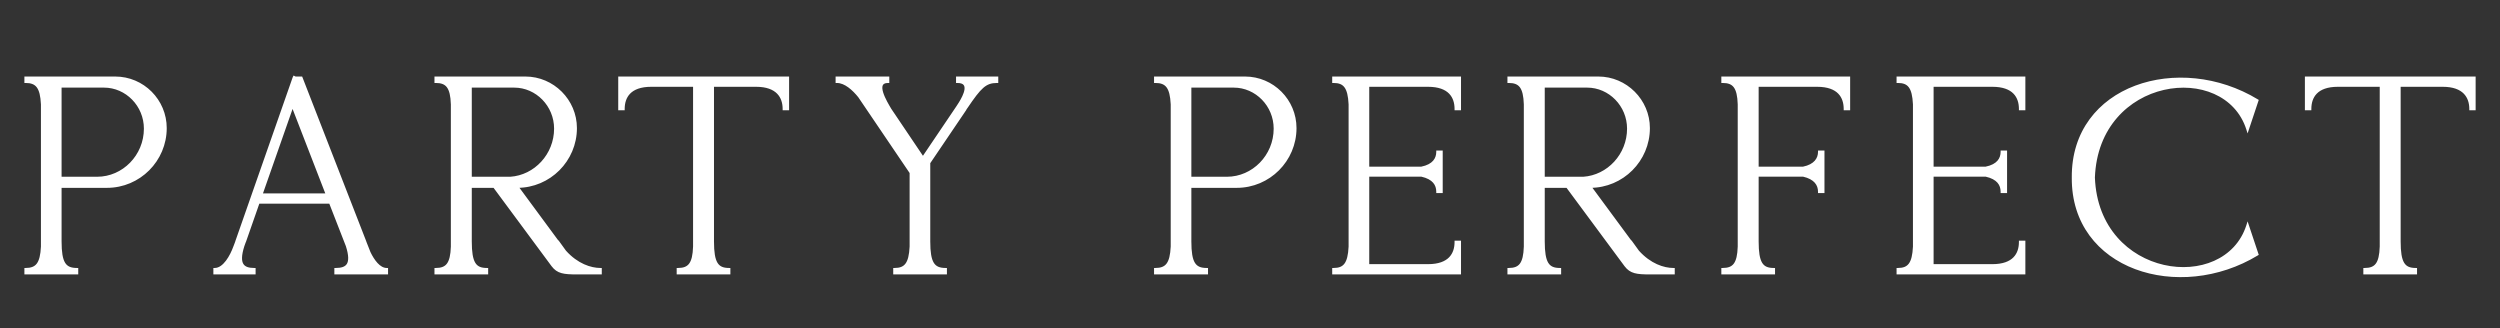
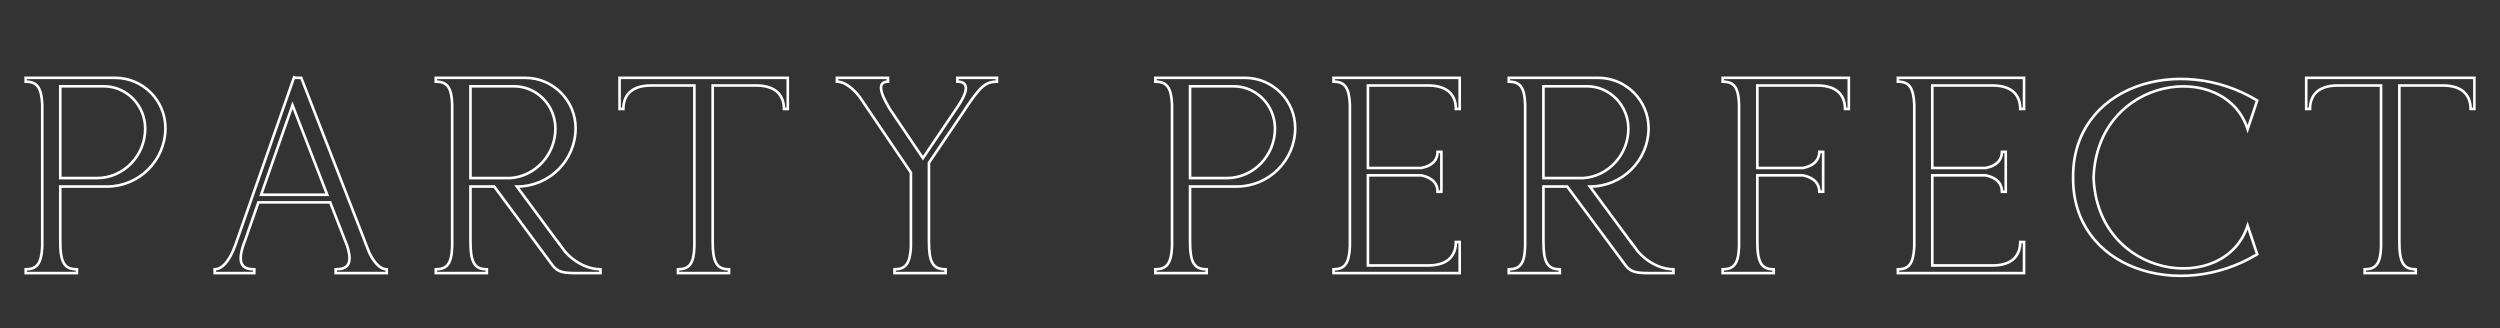
<svg xmlns="http://www.w3.org/2000/svg" width="952" height="125" viewBox="0 0 952 125" fill="none">
  <rect x="0" y="0" width="952" height="125" fill="#333333" stroke="none" />
  <mask id="path-1-outside-1_34846_18227" maskUnits="userSpaceOnUse" x="9" y="28" width="934" height="78" fill="black">
    <rect fill="white" x="9" y="28" width="934" height="78" />
-     <path d="M9.743 29.64H43.855C54.463 29.64 62.991 38.272 62.991 48.776C62.991 61.048 53.007 71.032 40.735 71.032H22.951V91.936C22.951 100.152 24.615 102.544 29.295 102.544V104H9.743V102.544C14.007 102.544 15.775 100.464 16.087 93.912V39.728C15.775 33.176 14.007 31.096 9.743 31.096V29.64ZM36.991 67.808C46.975 67.808 55.295 59.384 55.295 48.984C55.295 40.144 48.223 32.864 39.591 32.864H22.951V67.808H36.991ZM89.863 92.664C89.967 92.352 90.071 92.144 90.071 91.936V92.04L109.727 35.88L111.911 29.64L112.015 29.432L112.431 29.64H114.719L138.951 91.936L139.055 92.248L140.615 96.2C142.071 99.216 144.359 102.544 147.271 102.544V104H127.823V102.544C132.191 102.544 134.479 100.776 132.191 93.6L125.743 77.064H98.391L93.191 91.936L93.087 92.144L92.567 93.6C90.279 100.776 92.567 102.544 96.831 102.544V104H81.751V102.544C85.391 102.544 88.095 97.448 89.343 94.016L89.863 92.664ZM111.391 40.04L99.431 74.152H124.599L111.391 40.04ZM165.946 29.64H200.058C210.562 29.64 219.194 38.272 219.194 48.776C219.194 61.048 209.21 71.032 196.938 71.032H196.834L212.33 92.04V91.936L212.434 92.04L215.138 95.784C219.714 100.88 224.914 102.544 228.658 102.544V104H219.818C214.618 104 212.434 103.688 210.458 101.088L188.202 71.032H179.154V91.936C179.154 100.152 180.818 102.544 185.394 102.544V104H165.946V102.544C170.21 102.544 171.978 100.464 172.186 93.912V39.728C171.978 33.176 170.21 31.096 165.946 31.096V29.64ZM179.154 67.808H194.338C203.802 67.184 211.498 58.968 211.498 48.984C211.498 40.144 204.426 32.864 195.794 32.864H179.154V67.808ZM271.387 91.936C271.387 100.152 273.051 102.544 277.627 102.544V104H258.179V102.544C262.443 102.544 264.211 100.464 264.419 93.912V32.552H247.987C239.771 32.552 237.379 36.92 237.379 41.496H235.923V29.64H299.987V41.496H298.531C298.531 36.92 296.035 32.552 287.923 32.552H271.387V91.936ZM351.456 60.216L364.664 40.664L365.6 39.208C367.264 36.504 370.072 31.096 364.56 31.096V29.64H379.64V31.096C375.168 31.096 373.192 33.176 367.992 40.872L367.68 41.288L367.472 41.704L353.744 61.984V91.936C353.744 100.152 355.408 102.544 360.088 102.544V104H340.64V102.544C344.8 102.544 346.568 100.464 346.88 93.912V65.728L327.224 36.712C325.04 34.008 321.92 31.096 318.696 31.096V29.64H338.144V31.096C332.528 31.096 337.312 38.896 338.976 41.704L351.456 60.216ZM439.962 29.64H474.074C484.682 29.64 493.21 38.272 493.21 48.776C493.21 61.048 483.226 71.032 470.954 71.032H453.17V91.936C453.17 100.152 454.834 102.544 459.514 102.544V104H439.962V102.544C444.226 102.544 445.994 100.464 446.306 93.912V39.728C445.994 33.176 444.226 31.096 439.962 31.096V29.64ZM467.21 67.808C477.194 67.808 485.514 59.384 485.514 48.984C485.514 40.144 478.442 32.864 469.81 32.864H453.17V67.808H467.21ZM543.789 32.552H520.909V63.96H541.293C545.973 63.024 547.429 60.424 547.429 57.824H548.885V73.008H547.429C547.429 70.304 545.973 67.808 541.293 66.768H520.909V101.088H543.789C552.005 101.088 554.397 96.72 554.397 92.144H555.853V104H507.805V102.544C511.965 102.544 513.733 100.464 514.045 93.912V39.728C513.733 33.176 511.965 31.096 507.805 31.096V29.64H555.853V41.496H554.397C554.397 36.92 552.005 32.552 543.789 32.552ZM574.532 29.64H608.644C619.148 29.64 627.78 38.272 627.78 48.776C627.78 61.048 617.796 71.032 605.524 71.032H605.42L620.916 92.04V91.936L621.02 92.04L623.724 95.784C628.3 100.88 633.5 102.544 637.244 102.544V104H628.404C623.204 104 621.02 103.688 619.044 101.088L596.788 71.032H587.74V91.936C587.74 100.152 589.404 102.544 593.98 102.544V104H574.532V102.544C578.796 102.544 580.564 100.464 580.772 93.912V39.728C580.564 33.176 578.796 31.096 574.532 31.096V29.64ZM587.74 67.808H602.924C612.388 67.184 620.084 58.968 620.084 48.984C620.084 40.144 613.012 32.864 604.38 32.864H587.74V67.808ZM691.969 32.552H669.193V63.96H686.665C691.241 63.024 692.801 60.424 692.801 57.824H694.257V73.008H692.801C692.801 70.304 691.241 67.808 686.665 66.768H669.193V91.936C669.193 100.152 670.857 102.544 675.433 102.544V104H655.985V102.544C660.249 102.544 662.017 100.464 662.225 93.912V39.728C662.017 33.176 660.249 31.096 655.985 31.096V29.64H704.033V41.496H702.577C702.577 36.92 700.185 32.552 691.969 32.552ZM758.696 32.552H735.816V63.96H756.2C760.88 63.024 762.336 60.424 762.336 57.824H763.792V73.008H762.336C762.336 70.304 760.88 67.808 756.2 66.768H735.816V101.088H758.696C766.912 101.088 769.304 96.72 769.304 92.144H770.76V104H722.712V102.544C726.872 102.544 728.64 100.464 728.952 93.912V39.728C728.64 33.176 726.872 31.096 722.712 31.096V29.64H770.76V41.496H769.304C769.304 36.92 766.912 32.552 758.696 32.552ZM855.894 85.904L859.534 96.824C829.894 114.816 789.126 102.44 789.438 67.6C789.126 32.656 829.894 20.28 859.534 38.272L855.894 49.192C847.366 22.464 798.694 28.6 797.238 67.6C798.694 106.496 847.366 112.632 855.894 85.904ZM913.668 91.936C913.668 100.152 915.332 102.544 919.908 102.544V104H900.46V102.544C904.724 102.544 906.492 100.464 906.7 93.912V32.552H890.268C882.052 32.552 879.66 36.92 879.66 41.496H878.204V29.64H942.268V41.496H940.812C940.812 36.92 938.316 32.552 930.204 32.552H913.668V91.936Z" />
  </mask>
-   <path d="M9.743 29.64H43.855C54.463 29.64 62.991 38.272 62.991 48.776C62.991 61.048 53.007 71.032 40.735 71.032H22.951V91.936C22.951 100.152 24.615 102.544 29.295 102.544V104H9.743V102.544C14.007 102.544 15.775 100.464 16.087 93.912V39.728C15.775 33.176 14.007 31.096 9.743 31.096V29.64ZM36.991 67.808C46.975 67.808 55.295 59.384 55.295 48.984C55.295 40.144 48.223 32.864 39.591 32.864H22.951V67.808H36.991ZM89.863 92.664C89.967 92.352 90.071 92.144 90.071 91.936V92.04L109.727 35.88L111.911 29.64L112.015 29.432L112.431 29.64H114.719L138.951 91.936L139.055 92.248L140.615 96.2C142.071 99.216 144.359 102.544 147.271 102.544V104H127.823V102.544C132.191 102.544 134.479 100.776 132.191 93.6L125.743 77.064H98.391L93.191 91.936L93.087 92.144L92.567 93.6C90.279 100.776 92.567 102.544 96.831 102.544V104H81.751V102.544C85.391 102.544 88.095 97.448 89.343 94.016L89.863 92.664ZM111.391 40.04L99.431 74.152H124.599L111.391 40.04ZM165.946 29.64H200.058C210.562 29.64 219.194 38.272 219.194 48.776C219.194 61.048 209.21 71.032 196.938 71.032H196.834L212.33 92.04V91.936L212.434 92.04L215.138 95.784C219.714 100.88 224.914 102.544 228.658 102.544V104H219.818C214.618 104 212.434 103.688 210.458 101.088L188.202 71.032H179.154V91.936C179.154 100.152 180.818 102.544 185.394 102.544V104H165.946V102.544C170.21 102.544 171.978 100.464 172.186 93.912V39.728C171.978 33.176 170.21 31.096 165.946 31.096V29.64ZM179.154 67.808H194.338C203.802 67.184 211.498 58.968 211.498 48.984C211.498 40.144 204.426 32.864 195.794 32.864H179.154V67.808ZM271.387 91.936C271.387 100.152 273.051 102.544 277.627 102.544V104H258.179V102.544C262.443 102.544 264.211 100.464 264.419 93.912V32.552H247.987C239.771 32.552 237.379 36.92 237.379 41.496H235.923V29.64H299.987V41.496H298.531C298.531 36.92 296.035 32.552 287.923 32.552H271.387V91.936ZM351.456 60.216L364.664 40.664L365.6 39.208C367.264 36.504 370.072 31.096 364.56 31.096V29.64H379.64V31.096C375.168 31.096 373.192 33.176 367.992 40.872L367.68 41.288L367.472 41.704L353.744 61.984V91.936C353.744 100.152 355.408 102.544 360.088 102.544V104H340.64V102.544C344.8 102.544 346.568 100.464 346.88 93.912V65.728L327.224 36.712C325.04 34.008 321.92 31.096 318.696 31.096V29.64H338.144V31.096C332.528 31.096 337.312 38.896 338.976 41.704L351.456 60.216ZM439.962 29.64H474.074C484.682 29.64 493.21 38.272 493.21 48.776C493.21 61.048 483.226 71.032 470.954 71.032H453.17V91.936C453.17 100.152 454.834 102.544 459.514 102.544V104H439.962V102.544C444.226 102.544 445.994 100.464 446.306 93.912V39.728C445.994 33.176 444.226 31.096 439.962 31.096V29.64ZM467.21 67.808C477.194 67.808 485.514 59.384 485.514 48.984C485.514 40.144 478.442 32.864 469.81 32.864H453.17V67.808H467.21ZM543.789 32.552H520.909V63.96H541.293C545.973 63.024 547.429 60.424 547.429 57.824H548.885V73.008H547.429C547.429 70.304 545.973 67.808 541.293 66.768H520.909V101.088H543.789C552.005 101.088 554.397 96.72 554.397 92.144H555.853V104H507.805V102.544C511.965 102.544 513.733 100.464 514.045 93.912V39.728C513.733 33.176 511.965 31.096 507.805 31.096V29.64H555.853V41.496H554.397C554.397 36.92 552.005 32.552 543.789 32.552ZM574.532 29.64H608.644C619.148 29.64 627.78 38.272 627.78 48.776C627.78 61.048 617.796 71.032 605.524 71.032H605.42L620.916 92.04V91.936L621.02 92.04L623.724 95.784C628.3 100.88 633.5 102.544 637.244 102.544V104H628.404C623.204 104 621.02 103.688 619.044 101.088L596.788 71.032H587.74V91.936C587.74 100.152 589.404 102.544 593.98 102.544V104H574.532V102.544C578.796 102.544 580.564 100.464 580.772 93.912V39.728C580.564 33.176 578.796 31.096 574.532 31.096V29.64ZM587.74 67.808H602.924C612.388 67.184 620.084 58.968 620.084 48.984C620.084 40.144 613.012 32.864 604.38 32.864H587.74V67.808ZM691.969 32.552H669.193V63.96H686.665C691.241 63.024 692.801 60.424 692.801 57.824H694.257V73.008H692.801C692.801 70.304 691.241 67.808 686.665 66.768H669.193V91.936C669.193 100.152 670.857 102.544 675.433 102.544V104H655.985V102.544C660.249 102.544 662.017 100.464 662.225 93.912V39.728C662.017 33.176 660.249 31.096 655.985 31.096V29.64H704.033V41.496H702.577C702.577 36.92 700.185 32.552 691.969 32.552ZM758.696 32.552H735.816V63.96H756.2C760.88 63.024 762.336 60.424 762.336 57.824H763.792V73.008H762.336C762.336 70.304 760.88 67.808 756.2 66.768H735.816V101.088H758.696C766.912 101.088 769.304 96.72 769.304 92.144H770.76V104H722.712V102.544C726.872 102.544 728.64 100.464 728.952 93.912V39.728C728.64 33.176 726.872 31.096 722.712 31.096V29.64H770.76V41.496H769.304C769.304 36.92 766.912 32.552 758.696 32.552ZM855.894 85.904L859.534 96.824C829.894 114.816 789.126 102.44 789.438 67.6C789.126 32.656 829.894 20.28 859.534 38.272L855.894 49.192C847.366 22.464 798.694 28.6 797.238 67.6C798.694 106.496 847.366 112.632 855.894 85.904ZM913.668 91.936C913.668 100.152 915.332 102.544 919.908 102.544V104H900.46V102.544C904.724 102.544 906.492 100.464 906.7 93.912V32.552H890.268C882.052 32.552 879.66 36.92 879.66 41.496H878.204V29.64H942.268V41.496H940.812C940.812 36.92 938.316 32.552 930.204 32.552H913.668V91.936Z" fill="white" />
  <path d="M9.743 29.64V29.14H9.243V29.64H9.743ZM22.951 71.032V70.532H22.451V71.032H22.951ZM29.295 102.544H29.795V102.044H29.295V102.544ZM29.295 104V104.5H29.795V104H29.295ZM9.743 104H9.243V104.5H9.743V104ZM9.743 102.544V102.044H9.243V102.544H9.743ZM16.087 93.912L16.586 93.936L16.587 93.924V93.912H16.087ZM16.087 39.728H16.587V39.716L16.586 39.704L16.087 39.728ZM9.743 31.096H9.243V31.596H9.743V31.096ZM22.951 32.864V32.364H22.451V32.864H22.951ZM22.951 67.808H22.451V68.308H22.951V67.808ZM9.743 29.64V30.14H43.855V29.64V29.14H9.743V29.64ZM43.855 29.64V30.14C54.185 30.14 62.491 38.546 62.491 48.776H62.991H63.491C63.491 37.998 54.741 29.14 43.855 29.14V29.64ZM62.991 48.776H62.491C62.491 60.772 52.731 70.532 40.735 70.532V71.032V71.532C53.283 71.532 63.491 61.324 63.491 48.776H62.991ZM40.735 71.032V70.532H22.951V71.032V71.532H40.735V71.032ZM22.951 71.032H22.451V91.936H22.951H23.451V71.032H22.951ZM22.951 91.936H22.451C22.451 96.044 22.86 98.827 23.942 100.583C24.495 101.481 25.22 102.106 26.131 102.501C27.03 102.89 28.087 103.044 29.295 103.044V102.544V102.044C28.163 102.044 27.256 101.899 26.528 101.583C25.81 101.272 25.242 100.786 24.794 100.059C23.874 98.565 23.451 96.044 23.451 91.936H22.951ZM29.295 102.544H28.795V104H29.295H29.795V102.544H29.295ZM29.295 104V103.5H9.743V104V104.5H29.295V104ZM9.743 104H10.243V102.544H9.743H9.243V104H9.743ZM9.743 102.544V103.044C11.956 103.044 13.649 102.501 14.795 100.987C15.907 99.519 16.43 97.227 16.586 93.936L16.087 93.912L15.587 93.888C15.432 97.149 14.915 99.173 13.998 100.383C13.117 101.547 11.794 102.044 9.743 102.044V102.544ZM16.087 93.912H16.587V39.728H16.087H15.587V93.912H16.087ZM16.087 39.728L16.586 39.704C16.43 36.413 15.907 34.121 14.795 32.653C13.649 31.139 11.956 30.596 9.743 30.596V31.096V31.596C11.794 31.596 13.117 32.093 13.998 33.257C14.915 34.467 15.432 36.491 15.587 39.752L16.087 39.728ZM9.743 31.096H10.243V29.64H9.743H9.243V31.096H9.743ZM36.991 67.808V68.308C47.262 68.308 55.795 59.649 55.795 48.984H55.295H54.795C54.795 59.119 46.688 67.308 36.991 67.308V67.808ZM55.295 48.984H55.795C55.795 39.881 48.512 32.364 39.591 32.364V32.864V33.364C47.934 33.364 54.795 40.407 54.795 48.984H55.295ZM39.591 32.864V32.364H22.951V32.864V33.364H39.591V32.864ZM22.951 32.864H22.451V67.808H22.951H23.451V32.864H22.951ZM22.951 67.808V68.308H36.991V67.808V67.308H22.951V67.808ZM89.863 92.664L90.329 92.844L90.333 92.833L90.337 92.822L89.863 92.664ZM90.071 92.04H89.571L90.543 92.205L90.071 92.04ZM109.727 35.88L110.199 36.045L110.199 36.045L109.727 35.88ZM111.911 29.64L111.463 29.416L111.449 29.445L111.439 29.475L111.911 29.64ZM112.015 29.432L112.238 28.985L111.791 28.761L111.567 29.208L112.015 29.432ZM112.431 29.64L112.207 30.087L112.313 30.14H112.431V29.64ZM114.719 29.64L115.185 29.459L115.061 29.14H114.719V29.64ZM138.951 91.936L139.425 91.778L139.421 91.766L139.417 91.755L138.951 91.936ZM139.055 92.248L138.58 92.406L138.585 92.419L138.59 92.432L139.055 92.248ZM140.615 96.2L140.15 96.384L140.156 96.401L140.164 96.417L140.615 96.2ZM147.271 102.544H147.771V102.044H147.271V102.544ZM147.271 104V104.5H147.771V104H147.271ZM127.823 104H127.323V104.5H127.823V104ZM127.823 102.544V102.044H127.323V102.544H127.823ZM132.191 93.6L132.667 93.448L132.662 93.433L132.656 93.418L132.191 93.6ZM125.743 77.064L126.208 76.882L126.084 76.564H125.743V77.064ZM98.391 77.064V76.564H98.036L97.919 76.899L98.391 77.064ZM93.191 91.936L93.638 92.16L93.652 92.131L93.663 92.101L93.191 91.936ZM93.087 92.144L92.639 91.92L92.626 91.947L92.616 91.976L93.087 92.144ZM92.567 93.6L92.096 93.432L92.093 93.44L92.09 93.448L92.567 93.6ZM96.831 102.544H97.331V102.044H96.831V102.544ZM96.831 104V104.5H97.331V104H96.831ZM81.751 104H81.251V104.5H81.751V104ZM81.751 102.544V102.044H81.251V102.544H81.751ZM89.343 94.016L88.876 93.837L88.873 93.845L89.343 94.016ZM111.391 40.04L111.857 39.859L111.367 38.595L110.919 39.875L111.391 40.04ZM99.431 74.152L98.959 73.987L98.725 74.652H99.431V74.152ZM124.599 74.152V74.652H125.328L125.065 73.972L124.599 74.152ZM89.863 92.664L90.337 92.822C90.361 92.752 90.384 92.686 90.409 92.62C90.432 92.556 90.458 92.486 90.48 92.419C90.524 92.287 90.571 92.121 90.571 91.936H90.071H89.571C89.571 91.959 89.565 92.001 89.531 92.103C89.515 92.153 89.495 92.207 89.469 92.276C89.445 92.343 89.417 92.42 89.388 92.506L89.863 92.664ZM90.071 91.936H89.571V92.04H90.071H90.571V91.936H90.071ZM90.071 92.04L90.543 92.205L110.199 36.045L109.727 35.88L109.255 35.715L89.599 91.875L90.071 92.04ZM109.727 35.88L110.199 36.045L112.383 29.805L111.911 29.64L111.439 29.475L109.255 35.715L109.727 35.88ZM111.911 29.64L112.358 29.864L112.462 29.656L112.015 29.432L111.567 29.208L111.463 29.416L111.911 29.64ZM112.015 29.432L111.791 29.879L112.207 30.087L112.431 29.64L112.654 29.193L112.238 28.985L112.015 29.432ZM112.431 29.64V30.14H114.719V29.64V29.14H112.431V29.64ZM114.719 29.64L114.253 29.821L138.485 92.117L138.951 91.936L139.417 91.755L115.185 29.459L114.719 29.64ZM138.951 91.936L138.476 92.094L138.58 92.406L139.055 92.248L139.529 92.09L139.425 91.778L138.951 91.936ZM139.055 92.248L138.59 92.432L140.15 96.384L140.615 96.2L141.08 96.016L139.52 92.064L139.055 92.248ZM140.615 96.2L140.164 96.417C140.902 97.946 141.864 99.582 143.03 100.842C144.19 102.098 145.614 103.044 147.271 103.044V102.544V102.044C146.015 102.044 144.839 101.326 143.764 100.164C142.693 99.006 141.783 97.47 141.065 95.983L140.615 96.2ZM147.271 102.544H146.771V104H147.271H147.771V102.544H147.271ZM147.271 104V103.5H127.823V104V104.5H147.271V104ZM127.823 104H128.323V102.544H127.823H127.323V104H127.823ZM127.823 102.544V103.044C130.03 103.044 131.946 102.606 132.927 101.027C133.887 99.483 133.815 97.048 132.667 93.448L132.191 93.6L131.714 93.752C132.855 97.328 132.782 99.365 132.078 100.499C131.395 101.598 129.983 102.044 127.823 102.044V102.544ZM132.191 93.6L132.656 93.418L126.208 76.882L125.743 77.064L125.277 77.246L131.725 93.782L132.191 93.6ZM125.743 77.064V76.564H98.391V77.064V77.564H125.743V77.064ZM98.391 77.064L97.919 76.899L92.719 91.771L93.191 91.936L93.663 92.101L98.863 77.229L98.391 77.064ZM93.191 91.936L92.743 91.712L92.639 91.92L93.087 92.144L93.534 92.368L93.638 92.16L93.191 91.936ZM93.087 92.144L92.616 91.976L92.096 93.432L92.567 93.6L93.037 93.768L93.558 92.312L93.087 92.144ZM92.567 93.6L92.09 93.448C90.942 97.049 90.871 99.481 91.815 101.024C92.782 102.604 94.671 103.044 96.831 103.044V102.544V102.044C94.726 102.044 93.34 101.6 92.668 100.502C91.974 99.367 91.903 97.327 93.043 93.752L92.567 93.6ZM96.831 102.544H96.331V104H96.831H97.331V102.544H96.831ZM96.831 104V103.5H81.751V104V104.5H96.831V104ZM81.751 104H82.251V102.544H81.751H81.251V104H81.751ZM81.751 102.544V103.044C83.813 103.044 85.529 101.607 86.843 99.868C88.17 98.111 89.179 95.929 89.812 94.187L89.343 94.016L88.873 93.845C88.258 95.535 87.291 97.617 86.045 99.266C84.784 100.933 83.328 102.044 81.751 102.044V102.544ZM89.343 94.016L89.809 94.195L90.329 92.844L89.863 92.664L89.396 92.484L88.876 93.837L89.343 94.016ZM111.391 40.04L110.919 39.875L98.959 73.987L99.431 74.152L99.903 74.317L111.862 40.205L111.391 40.04ZM99.431 74.152V74.652H124.599V74.152V73.652H99.431V74.152ZM124.599 74.152L125.065 73.972L111.857 39.859L111.391 40.04L110.924 40.221L124.132 74.332L124.599 74.152ZM165.946 29.64V29.14H165.446V29.64H165.946ZM196.834 71.032V70.532H195.844L196.432 71.329L196.834 71.032ZM212.33 92.04L211.928 92.337L212.83 93.56V92.04H212.33ZM212.33 91.936L212.683 91.582L211.83 90.729V91.936H212.33ZM212.434 92.04L212.839 91.747L212.816 91.715L212.787 91.686L212.434 92.04ZM215.138 95.784L214.733 96.077L214.748 96.098L214.766 96.118L215.138 95.784ZM228.658 102.544H229.158V102.044H228.658V102.544ZM228.658 104V104.5H229.158V104H228.658ZM210.458 101.088L210.056 101.386L210.06 101.391L210.458 101.088ZM188.202 71.032L188.604 70.734L188.454 70.532H188.202V71.032ZM179.154 71.032V70.532H178.654V71.032H179.154ZM185.394 102.544H185.894V102.044H185.394V102.544ZM185.394 104V104.5H185.894V104H185.394ZM165.946 104H165.446V104.5H165.946V104ZM165.946 102.544V102.044H165.446V102.544H165.946ZM172.186 93.912L172.686 93.928L172.686 93.92V93.912H172.186ZM172.186 39.728H172.686V39.72L172.686 39.712L172.186 39.728ZM165.946 31.096H165.446V31.596H165.946V31.096ZM179.154 67.808H178.654V68.308H179.154V67.808ZM194.338 67.808V68.308H194.354L194.371 68.307L194.338 67.808ZM179.154 32.864V32.364H178.654V32.864H179.154ZM165.946 29.64V30.14H200.058V29.64V29.14H165.946V29.64ZM200.058 29.64V30.14C210.286 30.14 218.694 38.548 218.694 48.776H219.194H219.694C219.694 37.996 210.838 29.14 200.058 29.14V29.64ZM219.194 48.776H218.694C218.694 60.772 208.934 70.532 196.938 70.532V71.032V71.532C209.486 71.532 219.694 61.324 219.694 48.776H219.194ZM196.938 71.032V70.532H196.834V71.032V71.532H196.938V71.032ZM196.834 71.032L196.432 71.329L211.928 92.337L212.33 92.04L212.732 91.743L197.236 70.735L196.834 71.032ZM212.33 92.04H212.83V91.936H212.33H211.83V92.04H212.33ZM212.33 91.936L211.976 92.29L212.08 92.394L212.434 92.04L212.787 91.686L212.683 91.582L212.33 91.936ZM212.434 92.04L212.029 92.333L214.733 96.077L215.138 95.784L215.543 95.491L212.839 91.747L212.434 92.04ZM215.138 95.784L214.766 96.118C219.435 101.318 224.77 103.044 228.658 103.044V102.544V102.044C225.058 102.044 219.993 100.442 215.51 95.45L215.138 95.784ZM228.658 102.544H228.158V104H228.658H229.158V102.544H228.658ZM228.658 104V103.5H219.818V104V104.5H228.658V104ZM219.818 104V103.5C217.21 103.5 215.431 103.419 214.063 103.037C212.735 102.666 211.784 102.007 210.856 100.785L210.458 101.088L210.06 101.391C211.108 102.769 212.237 103.566 213.794 104.001C215.313 104.425 217.226 104.5 219.818 104.5V104ZM210.458 101.088L210.86 100.79L188.604 70.734L188.202 71.032L187.8 71.329L210.056 101.386L210.458 101.088ZM188.202 71.032V70.532H179.154V71.032V71.532H188.202V71.032ZM179.154 71.032H178.654V91.936H179.154H179.654V71.032H179.154ZM179.154 91.936H178.654C178.654 96.045 179.063 98.825 180.131 100.581C180.676 101.477 181.39 102.104 182.287 102.499C183.173 102.89 184.211 103.044 185.394 103.044V102.544V102.044C184.289 102.044 183.403 101.899 182.69 101.584C181.988 101.275 181.428 100.79 180.985 100.061C180.076 98.567 179.654 96.043 179.654 91.936H179.154ZM185.394 102.544H184.894V104H185.394H185.894V102.544H185.394ZM185.394 104V103.5H165.946V104V104.5H185.394V104ZM165.946 104H166.446V102.544H165.946H165.446V104H165.946ZM165.946 102.544V103.044C168.158 103.044 169.854 102.501 170.987 100.984C172.087 99.514 172.581 97.219 172.686 93.928L172.186 93.912L171.686 93.896C171.583 97.157 171.089 99.178 170.186 100.386C169.318 101.547 167.998 102.044 165.946 102.044V102.544ZM172.186 93.912H172.686V39.728H172.186H171.686V93.912H172.186ZM172.186 39.728L172.686 39.712C172.581 36.421 172.087 34.126 170.987 32.656C169.854 31.139 168.158 30.596 165.946 30.596V31.096V31.596C167.998 31.596 169.318 32.093 170.186 33.254C171.089 34.462 171.583 36.483 171.686 39.744L172.186 39.728ZM165.946 31.096H166.446V29.64H165.946H165.446V31.096H165.946ZM179.154 67.808V68.308H194.338V67.808V67.308H179.154V67.808ZM194.338 67.808L194.371 68.307C204.106 67.665 211.998 59.223 211.998 48.984H211.498H210.998C210.998 58.713 203.498 66.703 194.305 67.309L194.338 67.808ZM211.498 48.984H211.998C211.998 39.881 204.715 32.364 195.794 32.364V32.864V33.364C204.137 33.364 210.998 40.407 210.998 48.984H211.498ZM195.794 32.864V32.364H179.154V32.864V33.364H195.794V32.864ZM179.154 32.864H178.654V67.808H179.154H179.654V32.864H179.154ZM277.627 102.544H278.127V102.044H277.627V102.544ZM277.627 104V104.5H278.127V104H277.627ZM258.179 104H257.679V104.5H258.179V104ZM258.179 102.544V102.044H257.679V102.544H258.179ZM264.419 93.912L264.918 93.928L264.919 93.92V93.912H264.419ZM264.419 32.552H264.919V32.052H264.419V32.552ZM237.379 41.496V41.996H237.879V41.496H237.379ZM235.923 41.496H235.423V41.996H235.923V41.496ZM235.923 29.64V29.14H235.423V29.64H235.923ZM299.987 29.64H300.487V29.14H299.987V29.64ZM299.987 41.496V41.996H300.487V41.496H299.987ZM298.531 41.496H298.031V41.996H298.531V41.496ZM271.387 32.552V32.052H270.887V32.552H271.387ZM271.387 91.936H270.887C270.887 96.045 271.296 98.825 272.363 100.581C272.908 101.477 273.623 102.104 274.519 102.499C275.405 102.89 276.443 103.044 277.627 103.044V102.544V102.044C276.522 102.044 275.636 101.899 274.923 101.584C274.22 101.275 273.661 100.79 273.218 100.061C272.309 98.567 271.887 96.043 271.887 91.936H271.387ZM277.627 102.544H277.127V104H277.627H278.127V102.544H277.627ZM277.627 104V103.5H258.179V104V104.5H277.627V104ZM258.179 104H258.679V102.544H258.179H257.679V104H258.179ZM258.179 102.544V103.044C260.39 103.044 262.086 102.501 263.22 100.984C264.319 99.514 264.814 97.219 264.918 93.928L264.419 93.912L263.919 93.896C263.815 97.157 263.322 99.178 262.419 100.386C261.551 101.547 260.231 102.044 258.179 102.044V102.544ZM264.419 93.912H264.919V32.552H264.419H263.919V93.912H264.419ZM264.419 32.552V32.052H247.987V32.552V33.052H264.419V32.552ZM247.987 32.552V32.052C243.793 32.052 240.992 33.168 239.244 34.959C237.498 36.746 236.879 39.127 236.879 41.496H237.379H237.879C237.879 39.289 238.455 37.198 239.959 35.657C241.461 34.12 243.964 33.052 247.987 33.052V32.552ZM237.379 41.496V40.996H235.923V41.496V41.996H237.379V41.496ZM235.923 41.496H236.423V29.64H235.923H235.423V41.496H235.923ZM235.923 29.64V30.14H299.987V29.64V29.14H235.923V29.64ZM299.987 29.64H299.487V41.496H299.987H300.487V29.64H299.987ZM299.987 41.496V40.996H298.531V41.496V41.996H299.987V41.496ZM298.531 41.496H299.031C299.031 39.122 298.382 36.743 296.625 34.957C294.865 33.169 292.066 32.052 287.923 32.052V32.552V33.052C291.891 33.052 294.396 34.119 295.912 35.659C297.431 37.201 298.031 39.294 298.031 41.496H298.531ZM287.923 32.552V32.052H271.387V32.552V33.052H287.923V32.552ZM271.387 32.552H270.887V91.936H271.387H271.887V32.552H271.387ZM351.456 60.216L351.041 60.495L351.456 61.11L351.87 60.496L351.456 60.216ZM364.664 40.664L365.078 40.944L365.085 40.934L364.664 40.664ZM365.6 39.208L366.021 39.478L366.026 39.47L365.6 39.208ZM364.56 31.096H364.06V31.596H364.56V31.096ZM364.56 29.64V29.14H364.06V29.64H364.56ZM379.64 29.64H380.14V29.14H379.64V29.64ZM379.64 31.096V31.596H380.14V31.096H379.64ZM367.992 40.872L368.392 41.172L368.399 41.162L368.406 41.152L367.992 40.872ZM367.68 41.288L367.28 40.988L367.253 41.024L367.233 41.064L367.68 41.288ZM367.472 41.704L367.886 41.984L367.904 41.957L367.919 41.928L367.472 41.704ZM353.744 61.984L353.33 61.704L353.244 61.831V61.984H353.744ZM360.088 102.544H360.588V102.044H360.088V102.544ZM360.088 104V104.5H360.588V104H360.088ZM340.64 104H340.14V104.5H340.64V104ZM340.64 102.544V102.044H340.14V102.544H340.64ZM346.88 93.912L347.379 93.936L347.38 93.924V93.912H346.88ZM346.88 65.728H347.38V65.575L347.294 65.448L346.88 65.728ZM327.224 36.712L327.638 36.432L327.626 36.414L327.613 36.398L327.224 36.712ZM318.696 31.096H318.196V31.596H318.696V31.096ZM318.696 29.64V29.14H318.196V29.64H318.696ZM338.144 29.64H338.644V29.14H338.144V29.64ZM338.144 31.096V31.596H338.644V31.096H338.144ZM338.976 41.704L338.546 41.959L338.553 41.971L338.561 41.983L338.976 41.704ZM351.456 60.216L351.87 60.496L365.078 40.944L364.664 40.664L364.25 40.384L351.042 59.936L351.456 60.216ZM364.664 40.664L365.085 40.934L366.021 39.478L365.6 39.208L365.179 38.938L364.243 40.394L364.664 40.664ZM365.6 39.208L366.026 39.47C366.854 38.124 368.03 36.012 368.267 34.203C368.386 33.289 368.279 32.355 367.656 31.652C367.035 30.95 366.006 30.596 364.56 30.596V31.096V31.596C365.87 31.596 366.557 31.918 366.907 32.315C367.257 32.71 367.377 33.297 367.275 34.073C367.07 35.644 366.01 37.588 365.174 38.946L365.6 39.208ZM364.56 31.096H365.06V29.64H364.56H364.06V31.096H364.56ZM364.56 29.64V30.14H379.64V29.64V29.14H364.56V29.64ZM379.64 29.64H379.14V31.096H379.64H380.14V29.64H379.64ZM379.64 31.096V30.596C377.298 30.596 375.565 31.151 373.761 32.721C372 34.253 370.17 36.755 367.578 40.592L367.992 40.872L368.406 41.152C371.013 37.293 372.772 34.907 374.417 33.475C376.019 32.081 377.51 31.596 379.64 31.596V31.096ZM367.992 40.872L367.592 40.572L367.28 40.988L367.68 41.288L368.08 41.588L368.392 41.172L367.992 40.872ZM367.68 41.288L367.233 41.064L367.025 41.48L367.472 41.704L367.919 41.928L368.127 41.512L367.68 41.288ZM367.472 41.704L367.058 41.424L353.33 61.704L353.744 61.984L354.158 62.264L367.886 41.984L367.472 41.704ZM353.744 61.984H353.244V91.936H353.744H354.244V61.984H353.744ZM353.744 91.936H353.244C353.244 96.044 353.653 98.827 354.735 100.583C355.288 101.481 356.013 102.106 356.924 102.501C357.823 102.89 358.88 103.044 360.088 103.044V102.544V102.044C358.956 102.044 358.049 101.899 357.321 101.583C356.603 101.272 356.035 100.786 355.587 100.059C354.667 98.565 354.244 96.044 354.244 91.936H353.744ZM360.088 102.544H359.588V104H360.088H360.588V102.544H360.088ZM360.088 104V103.5H340.64V104V104.5H360.088V104ZM340.64 104H341.14V102.544H340.64H340.14V104H340.64ZM340.64 102.544V103.044C342.805 103.044 344.472 102.498 345.603 100.984C346.7 99.517 347.223 97.227 347.379 93.936L346.88 93.912L346.381 93.888C346.225 97.149 345.708 99.174 344.802 100.386C343.932 101.55 342.635 102.044 340.64 102.044V102.544ZM346.88 93.912H347.38V65.728H346.88H346.38V93.912H346.88ZM346.88 65.728L347.294 65.448L327.638 36.432L327.224 36.712L326.81 36.992L346.466 66.008L346.88 65.728ZM327.224 36.712L327.613 36.398C326.506 35.027 325.149 33.587 323.645 32.487C322.146 31.389 320.457 30.596 318.696 30.596V31.096V31.596C320.159 31.596 321.642 32.259 323.055 33.293C324.463 34.325 325.758 35.693 326.835 37.026L327.224 36.712ZM318.696 31.096H319.196V29.64H318.696H318.196V31.096H318.696ZM318.696 29.64V30.14H338.144V29.64V29.14H318.696V29.64ZM338.144 29.64H337.644V31.096H338.144H338.644V29.64H338.144ZM338.144 31.096V30.596C337.388 30.596 336.759 30.727 336.261 30.997C335.752 31.273 335.407 31.679 335.208 32.17C334.823 33.115 334.995 34.323 335.352 35.493C336.075 37.864 337.725 40.573 338.546 41.959L338.976 41.704L339.406 41.449C338.563 40.027 336.989 37.432 336.308 35.201C335.963 34.07 335.887 33.153 336.134 32.547C336.249 32.263 336.439 32.038 336.737 31.876C337.045 31.709 337.496 31.596 338.144 31.596V31.096ZM338.976 41.704L338.561 41.983L351.041 60.495L351.456 60.216L351.871 59.937L339.391 41.425L338.976 41.704ZM439.962 29.64V29.14H439.462V29.64H439.962ZM453.17 71.032V70.532H452.67V71.032H453.17ZM459.514 102.544H460.014V102.044H459.514V102.544ZM459.514 104V104.5H460.014V104H459.514ZM439.962 104H439.462V104.5H439.962V104ZM439.962 102.544V102.044H439.462V102.544H439.962ZM446.306 93.912L446.805 93.936L446.806 93.924V93.912H446.306ZM446.306 39.728H446.806V39.716L446.805 39.704L446.306 39.728ZM439.962 31.096H439.462V31.596H439.962V31.096ZM453.17 32.864V32.364H452.67V32.864H453.17ZM453.17 67.808H452.67V68.308H453.17V67.808ZM439.962 29.64V30.14H474.074V29.64V29.14H439.962V29.64ZM474.074 29.64V30.14C484.404 30.14 492.71 38.546 492.71 48.776H493.21H493.71C493.71 37.998 484.959 29.14 474.074 29.14V29.64ZM493.21 48.776H492.71C492.71 60.772 482.949 70.532 470.954 70.532V71.032V71.532C483.502 71.532 493.71 61.324 493.71 48.776H493.21ZM470.954 71.032V70.532H453.17V71.032V71.532H470.954V71.032ZM453.17 71.032H452.67V91.936H453.17H453.67V71.032H453.17ZM453.17 91.936H452.67C452.67 96.044 453.079 98.827 454.161 100.583C454.714 101.481 455.439 102.106 456.349 102.501C457.249 102.89 458.306 103.044 459.514 103.044V102.544V102.044C458.381 102.044 457.475 101.899 456.747 101.583C456.029 101.272 455.46 100.786 455.012 100.059C454.092 98.565 453.67 96.044 453.67 91.936H453.17ZM459.514 102.544H459.014V104H459.514H460.014V102.544H459.514ZM459.514 104V103.5H439.962V104V104.5H459.514V104ZM439.962 104H440.462V102.544H439.962H439.462V104H439.962ZM439.962 102.544V103.044C442.175 103.044 443.868 102.501 445.014 100.987C446.126 99.519 446.648 97.227 446.805 93.936L446.306 93.912L445.806 93.888C445.651 97.149 445.133 99.173 444.217 100.383C443.335 101.547 442.013 102.044 439.962 102.044V102.544ZM446.306 93.912H446.806V39.728H446.306H445.806V93.912H446.306ZM446.306 39.728L446.805 39.704C446.648 36.413 446.126 34.121 445.014 32.653C443.868 31.139 442.175 30.596 439.962 30.596V31.096V31.596C442.013 31.596 443.335 32.093 444.217 33.257C445.133 34.467 445.651 36.491 445.806 39.752L446.306 39.728ZM439.962 31.096H440.462V29.64H439.962H439.462V31.096H439.962ZM467.21 67.808V68.308C477.481 68.308 486.014 59.649 486.014 48.984H485.514H485.014C485.014 59.119 476.907 67.308 467.21 67.308V67.808ZM485.514 48.984H486.014C486.014 39.881 478.73 32.364 469.81 32.364V32.864V33.364C478.153 33.364 485.014 40.407 485.014 48.984H485.514ZM469.81 32.864V32.364H453.17V32.864V33.364H469.81V32.864ZM453.17 32.864H452.67V67.808H453.17H453.67V32.864H453.17ZM453.17 67.808V68.308H467.21V67.808V67.308H453.17V67.808ZM520.909 32.552V32.052H520.409V32.552H520.909ZM520.909 63.96H520.409V64.46H520.909V63.96ZM541.293 63.96V64.46H541.343L541.391 64.45L541.293 63.96ZM547.429 57.824V57.324H546.929V57.824H547.429ZM548.885 57.824H549.385V57.324H548.885V57.824ZM548.885 73.008V73.508H549.385V73.008H548.885ZM547.429 73.008H546.929V73.508H547.429V73.008ZM541.293 66.768L541.402 66.28L541.348 66.268H541.293V66.768ZM520.909 66.768V66.268H520.409V66.768H520.909ZM520.909 101.088H520.409V101.588H520.909V101.088ZM554.397 92.144V91.644H553.897V92.144H554.397ZM555.853 92.144H556.353V91.644H555.853V92.144ZM555.853 104V104.5H556.353V104H555.853ZM507.805 104H507.305V104.5H507.805V104ZM507.805 102.544V102.044H507.305V102.544H507.805ZM514.045 93.912L514.545 93.936L514.545 93.924V93.912H514.045ZM514.045 39.728H514.545V39.716L514.545 39.704L514.045 39.728ZM507.805 31.096H507.305V31.596H507.805V31.096ZM507.805 29.64V29.14H507.305V29.64H507.805ZM555.853 29.64H556.353V29.14H555.853V29.64ZM555.853 41.496V41.996H556.353V41.496H555.853ZM554.397 41.496H553.897V41.996H554.397V41.496ZM543.789 32.552V32.052H520.909V32.552V33.052H543.789V32.552ZM520.909 32.552H520.409V63.96H520.909H521.409V32.552H520.909ZM520.909 63.96V64.46H541.293V63.96V63.46H520.909V63.96ZM541.293 63.96L541.391 64.45C543.807 63.967 545.453 63.041 546.494 61.844C547.537 60.644 547.929 59.219 547.929 57.824H547.429H546.929C546.929 59.029 546.594 60.204 545.739 61.188C544.882 62.175 543.459 63.017 541.195 63.47L541.293 63.96ZM547.429 57.824V58.324H548.885V57.824V57.324H547.429V57.824ZM548.885 57.824H548.385V73.008H548.885H549.385V57.824H548.885ZM548.885 73.008V72.508H547.429V73.008V73.508H548.885V73.008ZM547.429 73.008H547.929C547.929 71.563 547.538 70.138 546.494 68.936C545.454 67.74 543.811 66.815 541.402 66.28L541.293 66.768L541.185 67.256C543.456 67.761 544.881 68.605 545.739 69.592C546.593 70.574 546.929 71.749 546.929 73.008H547.429ZM541.293 66.768V66.268H520.909V66.768V67.268H541.293V66.768ZM520.909 66.768H520.409V101.088H520.909H521.409V66.768H520.909ZM520.909 101.088V101.588H543.789V101.088V100.588H520.909V101.088ZM543.789 101.088V101.588C547.983 101.588 550.783 100.472 552.532 98.681C554.278 96.894 554.897 94.513 554.897 92.144H554.397H553.897C553.897 94.351 553.321 96.442 551.817 97.983C550.315 99.52 547.812 100.588 543.789 100.588V101.088ZM554.397 92.144V92.644H555.853V92.144V91.644H554.397V92.144ZM555.853 92.144H555.353V104H555.853H556.353V92.144H555.853ZM555.853 104V103.5H507.805V104V104.5H555.853V104ZM507.805 104H508.305V102.544H507.805H507.305V104H507.805ZM507.805 102.544V103.044C509.97 103.044 511.637 102.498 512.769 100.984C513.865 99.517 514.388 97.227 514.545 93.936L514.045 93.912L513.546 93.888C513.391 97.149 512.873 99.174 511.968 100.386C511.098 101.55 509.8 102.044 507.805 102.044V102.544ZM514.045 93.912H514.545V39.728H514.045H513.545V93.912H514.045ZM514.045 39.728L514.545 39.704C514.388 36.413 513.865 34.123 512.769 32.656C511.637 31.142 509.97 30.596 507.805 30.596V31.096V31.596C509.8 31.596 511.098 32.09 511.968 33.254C512.873 34.465 513.391 36.491 513.546 39.752L514.045 39.728ZM507.805 31.096H508.305V29.64H507.805H507.305V31.096H507.805ZM507.805 29.64V30.14H555.853V29.64V29.14H507.805V29.64ZM555.853 29.64H555.353V41.496H555.853H556.353V29.64H555.853ZM555.853 41.496V40.996H554.397V41.496V41.996H555.853V41.496ZM554.397 41.496H554.897C554.897 39.127 554.278 36.746 552.532 34.959C550.783 33.168 547.983 32.052 543.789 32.052V32.552V33.052C547.812 33.052 550.315 34.12 551.817 35.657C553.321 37.198 553.897 39.289 553.897 41.496H554.397ZM574.532 29.64V29.14H574.032V29.64H574.532ZM605.42 71.032V70.532H604.43L605.017 71.329L605.42 71.032ZM620.916 92.04L620.513 92.337L621.416 93.56V92.04H620.916ZM620.916 91.936L621.269 91.582L620.416 90.729V91.936H620.916ZM621.02 92.04L621.425 91.747L621.402 91.715L621.373 91.686L621.02 92.04ZM623.724 95.784L623.319 96.077L623.334 96.098L623.352 96.118L623.724 95.784ZM637.244 102.544H637.744V102.044H637.244V102.544ZM637.244 104V104.5H637.744V104H637.244ZM619.044 101.088L618.642 101.386L618.646 101.391L619.044 101.088ZM596.788 71.032L597.19 70.734L597.04 70.532H596.788V71.032ZM587.74 71.032V70.532H587.24V71.032H587.74ZM593.98 102.544H594.48V102.044H593.98V102.544ZM593.98 104V104.5H594.48V104H593.98ZM574.532 104H574.032V104.5H574.532V104ZM574.532 102.544V102.044H574.032V102.544H574.532ZM580.772 93.912L581.272 93.928L581.272 93.92V93.912H580.772ZM580.772 39.728H581.272V39.72L581.272 39.712L580.772 39.728ZM574.532 31.096H574.032V31.596H574.532V31.096ZM587.74 67.808H587.24V68.308H587.74V67.808ZM602.924 67.808V68.308H602.94L602.957 68.307L602.924 67.808ZM587.74 32.864V32.364H587.24V32.864H587.74ZM574.532 29.64V30.14H608.644V29.64V29.14H574.532V29.64ZM608.644 29.64V30.14C618.872 30.14 627.28 38.548 627.28 48.776H627.78H628.28C628.28 37.996 619.424 29.14 608.644 29.14V29.64ZM627.78 48.776H627.28C627.28 60.772 617.52 70.532 605.524 70.532V71.032V71.532C618.072 71.532 628.28 61.324 628.28 48.776H627.78ZM605.524 71.032V70.532H605.42V71.032V71.532H605.524V71.032ZM605.42 71.032L605.017 71.329L620.513 92.337L620.916 92.04L621.318 91.743L605.822 70.735L605.42 71.032ZM620.916 92.04H621.416V91.936H620.916H620.416V92.04H620.916ZM620.916 91.936L620.562 92.29L620.666 92.394L621.02 92.04L621.373 91.686L621.269 91.582L620.916 91.936ZM621.02 92.04L620.615 92.333L623.319 96.077L623.724 95.784L624.129 95.491L621.425 91.747L621.02 92.04ZM623.724 95.784L623.352 96.118C628.021 101.318 633.356 103.044 637.244 103.044V102.544V102.044C633.644 102.044 628.579 100.442 624.096 95.45L623.724 95.784ZM637.244 102.544H636.744V104H637.244H637.744V102.544H637.244ZM637.244 104V103.5H628.404V104V104.5H637.244V104ZM628.404 104V103.5C625.796 103.5 624.017 103.419 622.649 103.037C621.321 102.666 620.37 102.007 619.442 100.785L619.044 101.088L618.646 101.391C619.694 102.769 620.823 103.566 622.38 104.001C623.899 104.425 625.812 104.5 628.404 104.5V104ZM619.044 101.088L619.446 100.79L597.19 70.734L596.788 71.032L596.386 71.329L618.642 101.386L619.044 101.088ZM596.788 71.032V70.532H587.74V71.032V71.532H596.788V71.032ZM587.74 71.032H587.24V91.936H587.74H588.24V71.032H587.74ZM587.74 91.936H587.24C587.24 96.045 587.649 98.825 588.717 100.581C589.262 101.477 589.976 102.104 590.873 102.499C591.759 102.89 592.797 103.044 593.98 103.044V102.544V102.044C592.875 102.044 591.989 101.899 591.276 101.584C590.574 101.275 590.014 100.79 589.571 100.061C588.662 98.567 588.24 96.043 588.24 91.936H587.74ZM593.98 102.544H593.48V104H593.98H594.48V102.544H593.98ZM593.98 104V103.5H574.532V104V104.5H593.98V104ZM574.532 104H575.032V102.544H574.532H574.032V104H574.532ZM574.532 102.544V103.044C576.744 103.044 578.44 102.501 579.573 100.984C580.673 99.514 581.167 97.219 581.272 93.928L580.772 93.912L580.272 93.896C580.169 97.157 579.675 99.178 578.772 100.386C577.904 101.547 576.584 102.044 574.532 102.044V102.544ZM580.772 93.912H581.272V39.728H580.772H580.272V93.912H580.772ZM580.772 39.728L581.272 39.712C581.167 36.421 580.673 34.126 579.573 32.656C578.44 31.139 576.744 30.596 574.532 30.596V31.096V31.596C576.584 31.596 577.904 32.093 578.772 33.254C579.675 34.462 580.169 36.483 580.272 39.744L580.772 39.728ZM574.532 31.096H575.032V29.64H574.532H574.032V31.096H574.532ZM587.74 67.808V68.308H602.924V67.808V67.308H587.74V67.808ZM602.924 67.808L602.957 68.307C612.692 67.665 620.584 59.223 620.584 48.984H620.084H619.584C619.584 58.713 612.084 66.703 602.891 67.309L602.924 67.808ZM620.084 48.984H620.584C620.584 39.881 613.301 32.364 604.38 32.364V32.864V33.364C612.723 33.364 619.584 40.407 619.584 48.984H620.084ZM604.38 32.864V32.364H587.74V32.864V33.364H604.38V32.864ZM587.74 32.864H587.24V67.808H587.74H588.24V32.864H587.74ZM669.193 32.552V32.052H668.693V32.552H669.193ZM669.193 63.96H668.693V64.46H669.193V63.96ZM686.665 63.96V64.46H686.716L686.765 64.45L686.665 63.96ZM692.801 57.824V57.324H692.301V57.824H692.801ZM694.257 57.824H694.757V57.324H694.257V57.824ZM694.257 73.008V73.508H694.757V73.008H694.257ZM692.801 73.008H692.301V73.508H692.801V73.008ZM686.665 66.768L686.776 66.28L686.721 66.268H686.665V66.768ZM669.193 66.768V66.268H668.693V66.768H669.193ZM675.433 102.544H675.933V102.044H675.433V102.544ZM675.433 104V104.5H675.933V104H675.433ZM655.985 104H655.485V104.5H655.985V104ZM655.985 102.544V102.044H655.485V102.544H655.985ZM662.225 93.912L662.725 93.928L662.725 93.92V93.912H662.225ZM662.225 39.728H662.725V39.72L662.725 39.712L662.225 39.728ZM655.985 31.096H655.485V31.596H655.985V31.096ZM655.985 29.64V29.14H655.485V29.64H655.985ZM704.033 29.64H704.533V29.14H704.033V29.64ZM704.033 41.496V41.996H704.533V41.496H704.033ZM702.577 41.496H702.077V41.996H702.577V41.496ZM691.969 32.552V32.052H669.193V32.552V33.052H691.969V32.552ZM669.193 32.552H668.693V63.96H669.193H669.693V32.552H669.193ZM669.193 63.96V64.46H686.665V63.96V63.46H669.193V63.96ZM686.665 63.96L686.765 64.45C689.13 63.966 690.773 63.04 691.824 61.846C692.878 60.65 693.301 59.227 693.301 57.824H692.801H692.301C692.301 59.021 691.944 60.198 691.074 61.185C690.201 62.176 688.776 63.018 686.565 63.47L686.665 63.96ZM692.801 57.824V58.324H694.257V57.824V57.324H692.801V57.824ZM694.257 57.824H693.757V73.008H694.257H694.757V57.824H694.257ZM694.257 73.008V72.508H692.801V73.008V73.508H694.257V73.008ZM692.801 73.008H693.301C693.301 71.555 692.88 70.132 691.824 68.933C690.773 67.741 689.134 66.816 686.776 66.28L686.665 66.768L686.554 67.256C688.772 67.76 690.201 68.603 691.074 69.594C691.942 70.581 692.301 71.757 692.301 73.008H692.801ZM686.665 66.768V66.268H669.193V66.768V67.268H686.665V66.768ZM669.193 66.768H668.693V91.936H669.193H669.693V66.768H669.193ZM669.193 91.936H668.693C668.693 96.045 669.103 98.825 670.17 100.581C670.715 101.477 671.429 102.104 672.326 102.499C673.212 102.89 674.25 103.044 675.433 103.044V102.544V102.044C674.328 102.044 673.442 101.899 672.729 101.584C672.027 101.275 671.467 100.79 671.024 100.061C670.115 98.567 669.693 96.043 669.693 91.936H669.193ZM675.433 102.544H674.933V104H675.433H675.933V102.544H675.433ZM675.433 104V103.5H655.985V104V104.5H675.433V104ZM655.985 104H656.485V102.544H655.985H655.485V104H655.985ZM655.985 102.544V103.044C658.197 103.044 659.893 102.501 661.026 100.984C662.126 99.514 662.62 97.219 662.725 93.928L662.225 93.912L661.725 93.896C661.622 97.157 661.128 99.178 660.226 100.386C659.357 101.547 658.037 102.044 655.985 102.044V102.544ZM662.225 93.912H662.725V39.728H662.225H661.725V93.912H662.225ZM662.225 39.728L662.725 39.712C662.62 36.421 662.126 34.126 661.026 32.656C659.893 31.139 658.197 30.596 655.985 30.596V31.096V31.596C658.037 31.596 659.357 32.093 660.226 33.254C661.128 34.462 661.622 36.483 661.725 39.744L662.225 39.728ZM655.985 31.096H656.485V29.64H655.985H655.485V31.096H655.985ZM655.985 29.64V30.14H704.033V29.64V29.14H655.985V29.64ZM704.033 29.64H703.533V41.496H704.033H704.533V29.64H704.033ZM704.033 41.496V40.996H702.577V41.496V41.996H704.033V41.496ZM702.577 41.496H703.077C703.077 39.127 702.457 36.746 700.712 34.959C698.963 33.168 696.163 32.052 691.969 32.052V32.552V33.052C695.991 33.052 698.495 34.12 699.996 35.657C701.501 37.198 702.077 39.289 702.077 41.496H702.577ZM735.816 32.552V32.052H735.316V32.552H735.816ZM735.816 63.96H735.316V64.46H735.816V63.96ZM756.2 63.96V64.46H756.249L756.298 64.45L756.2 63.96ZM762.336 57.824V57.324H761.836V57.824H762.336ZM763.792 57.824H764.292V57.324H763.792V57.824ZM763.792 73.008V73.508H764.292V73.008H763.792ZM762.336 73.008H761.836V73.508H762.336V73.008ZM756.2 66.768L756.308 66.28L756.254 66.268H756.2V66.768ZM735.816 66.768V66.268H735.316V66.768H735.816ZM735.816 101.088H735.316V101.588H735.816V101.088ZM769.304 92.144V91.644H768.804V92.144H769.304ZM770.76 92.144H771.26V91.644H770.76V92.144ZM770.76 104V104.5H771.26V104H770.76ZM722.712 104H722.212V104.5H722.712V104ZM722.712 102.544V102.044H722.212V102.544H722.712ZM728.952 93.912L729.451 93.936L729.452 93.924V93.912H728.952ZM728.952 39.728H729.452V39.716L729.451 39.704L728.952 39.728ZM722.712 31.096H722.212V31.596H722.712V31.096ZM722.712 29.64V29.14H722.212V29.64H722.712ZM770.76 29.64H771.26V29.14H770.76V29.64ZM770.76 41.496V41.996H771.26V41.496H770.76ZM769.304 41.496H768.804V41.996H769.304V41.496ZM758.696 32.552V32.052H735.816V32.552V33.052H758.696V32.552ZM735.816 32.552H735.316V63.96H735.816H736.316V32.552H735.816ZM735.816 63.96V64.46H756.2V63.96V63.46H735.816V63.96ZM756.2 63.96L756.298 64.45C758.714 63.967 760.359 63.041 761.4 61.844C762.443 60.644 762.836 59.219 762.836 57.824H762.336H761.836C761.836 59.029 761.5 60.204 760.645 61.188C759.788 62.175 758.365 63.017 756.102 63.47L756.2 63.96ZM762.336 57.824V58.324H763.792V57.824V57.324H762.336V57.824ZM763.792 57.824H763.292V73.008H763.792H764.292V57.824H763.792ZM763.792 73.008V72.508H762.336V73.008V73.508H763.792V73.008ZM762.336 73.008H762.836C762.836 71.563 762.444 70.138 761.4 68.936C760.36 67.74 758.717 66.815 756.308 66.28L756.2 66.768L756.091 67.256C758.362 67.761 759.787 68.605 760.645 69.592C761.499 70.574 761.836 71.749 761.836 73.008H762.336ZM756.2 66.768V66.268H735.816V66.768V67.268H756.2V66.768ZM735.816 66.768H735.316V101.088H735.816H736.316V66.768H735.816ZM735.816 101.088V101.588H758.696V101.088V100.588H735.816V101.088ZM758.696 101.088V101.588C762.889 101.588 765.69 100.472 767.438 98.681C769.184 96.894 769.804 94.513 769.804 92.144H769.304H768.804C768.804 94.351 768.227 96.442 766.723 97.983C765.221 99.52 762.718 100.588 758.696 100.588V101.088ZM769.304 92.144V92.644H770.76V92.144V91.644H769.304V92.144ZM770.76 92.144H770.26V104H770.76H771.26V92.144H770.76ZM770.76 104V103.5H722.712V104V104.5H770.76V104ZM722.712 104H723.212V102.544H722.712H722.212V104H722.712ZM722.712 102.544V103.044C724.877 103.044 726.543 102.498 727.675 100.984C728.772 99.517 729.294 97.227 729.451 93.936L728.952 93.912L728.452 93.888C728.297 97.149 727.779 99.174 726.874 100.386C726.004 101.55 724.707 102.044 722.712 102.044V102.544ZM728.952 93.912H729.452V39.728H728.952H728.452V93.912H728.952ZM728.952 39.728L729.451 39.704C729.294 36.413 728.772 34.123 727.675 32.656C726.543 31.142 724.877 30.596 722.712 30.596V31.096V31.596C724.707 31.596 726.004 32.09 726.874 33.254C727.779 34.465 728.297 36.491 728.452 39.752L728.952 39.728ZM722.712 31.096H723.212V29.64H722.712H722.212V31.096H722.712ZM722.712 29.64V30.14H770.76V29.64V29.14H722.712V29.64ZM770.76 29.64H770.26V41.496H770.76H771.26V29.64H770.76ZM770.76 41.496V40.996H769.304V41.496V41.996H770.76V41.496ZM769.304 41.496H769.804C769.804 39.127 769.184 36.746 767.438 34.959C765.69 33.168 762.889 32.052 758.696 32.052V32.552V33.052C762.718 33.052 765.221 34.12 766.723 35.657C768.227 37.198 768.804 39.289 768.804 41.496H769.304ZM855.894 85.904L856.368 85.746L855.884 84.292L855.418 85.752L855.894 85.904ZM859.534 96.824L859.794 97.251L860.135 97.044L860.008 96.666L859.534 96.824ZM789.438 67.6L789.938 67.605L789.938 67.596L789.438 67.6ZM859.534 38.272L860.008 38.43L860.135 38.052L859.794 37.845L859.534 38.272ZM855.894 49.192L855.418 49.344L855.884 50.804L856.368 49.35L855.894 49.192ZM797.238 67.6L796.738 67.581L796.738 67.6L796.738 67.619L797.238 67.6ZM855.894 85.904L855.42 86.062L859.06 96.982L859.534 96.824L860.008 96.666L856.368 85.746L855.894 85.904ZM859.534 96.824L859.275 96.397C844.58 105.317 827.138 106.699 813.43 101.556C799.744 96.42 789.784 84.789 789.938 67.605L789.438 67.6L788.938 67.596C788.78 85.251 799.049 97.228 813.078 102.492C827.087 107.749 844.849 106.323 859.794 97.251L859.534 96.824ZM789.438 67.6L789.938 67.596C789.784 50.358 799.745 38.701 813.43 33.553C827.138 28.397 844.58 29.779 859.275 38.699L859.534 38.272L859.794 37.845C844.849 28.773 827.087 27.347 813.078 32.617C799.048 37.895 788.78 49.898 788.938 67.605L789.438 67.6ZM859.534 38.272L859.06 38.114L855.42 49.034L855.894 49.192L856.368 49.35L860.008 38.43L859.534 38.272ZM855.894 49.192L856.37 49.04C852.002 35.347 837.379 30.156 823.803 33.261C810.186 36.374 797.476 47.836 796.738 67.581L797.238 67.6L797.738 67.619C798.457 48.364 810.811 37.258 824.026 34.235C837.281 31.204 851.259 36.309 855.418 49.344L855.894 49.192ZM797.238 67.6L796.738 67.619C797.476 87.313 810.187 98.748 823.803 101.849C837.379 104.94 852.002 99.749 856.37 86.056L855.894 85.904L855.418 85.752C851.259 98.787 837.281 103.892 824.025 100.873C810.81 97.864 798.457 86.783 797.738 67.581L797.238 67.6ZM919.908 102.544H920.408V102.044H919.908V102.544ZM919.908 104V104.5H920.408V104H919.908ZM900.46 104H899.96V104.5H900.46V104ZM900.46 102.544V102.044H899.96V102.544H900.46ZM906.7 93.912L907.2 93.928L907.2 93.92V93.912H906.7ZM906.7 32.552H907.2V32.052H906.7V32.552ZM879.66 41.496V41.996H880.16V41.496H879.66ZM878.204 41.496H877.704V41.996H878.204V41.496ZM878.204 29.64V29.14H877.704V29.64H878.204ZM942.268 29.64H942.768V29.14H942.268V29.64ZM942.268 41.496V41.996H942.768V41.496H942.268ZM940.812 41.496H940.312V41.996H940.812V41.496ZM913.668 32.552V32.052H913.168V32.552H913.668ZM913.668 91.936H913.168C913.168 96.045 913.577 98.825 914.645 100.581C915.19 101.477 915.904 102.104 916.8 102.499C917.687 102.89 918.725 103.044 919.908 103.044V102.544V102.044C918.803 102.044 917.917 101.899 917.204 101.584C916.502 101.275 915.942 100.79 915.499 100.061C914.59 98.567 914.168 96.043 914.168 91.936H913.668ZM919.908 102.544H919.408V104H919.908H920.408V102.544H919.908ZM919.908 104V103.5H900.46V104V104.5H919.908V104ZM900.46 104H900.96V102.544H900.46H899.96V104H900.46ZM900.46 102.544V103.044C902.672 103.044 904.367 102.501 905.501 100.984C906.601 99.514 907.095 97.219 907.2 93.928L906.7 93.912L906.2 93.896C906.096 97.157 905.603 99.178 904.7 100.386C903.832 101.547 902.512 102.044 900.46 102.044V102.544ZM906.7 93.912H907.2V32.552H906.7H906.2V93.912H906.7ZM906.7 32.552V32.052H890.268V32.552V33.052H906.7V32.552ZM890.268 32.552V32.052C886.074 32.052 883.274 33.168 881.525 34.959C879.779 36.746 879.16 39.127 879.16 41.496H879.66H880.16C880.16 39.289 880.736 37.198 882.24 35.657C883.742 34.12 886.245 33.052 890.268 33.052V32.552ZM879.66 41.496V40.996H878.204V41.496V41.996H879.66V41.496ZM878.204 41.496H878.704V29.64H878.204H877.704V41.496H878.204ZM878.204 29.64V30.14H942.268V29.64V29.14H878.204V29.64ZM942.268 29.64H941.768V41.496H942.268H942.768V29.64H942.268ZM942.268 41.496V40.996H940.812V41.496V41.996H942.268V41.496ZM940.812 41.496H941.312C941.312 39.122 940.664 36.743 938.906 34.957C937.146 33.169 934.347 32.052 930.204 32.052V32.552V33.052C934.172 33.052 936.678 34.119 938.193 35.659C939.712 37.201 940.312 39.294 940.312 41.496H940.812ZM930.204 32.552V32.052H913.668V32.552V33.052H930.204V32.552ZM913.668 32.552H913.168V91.936H913.668H914.168V32.552H913.668Z" fill="white" mask="url(#path-1-outside-1_34846_18227)" />
</svg>